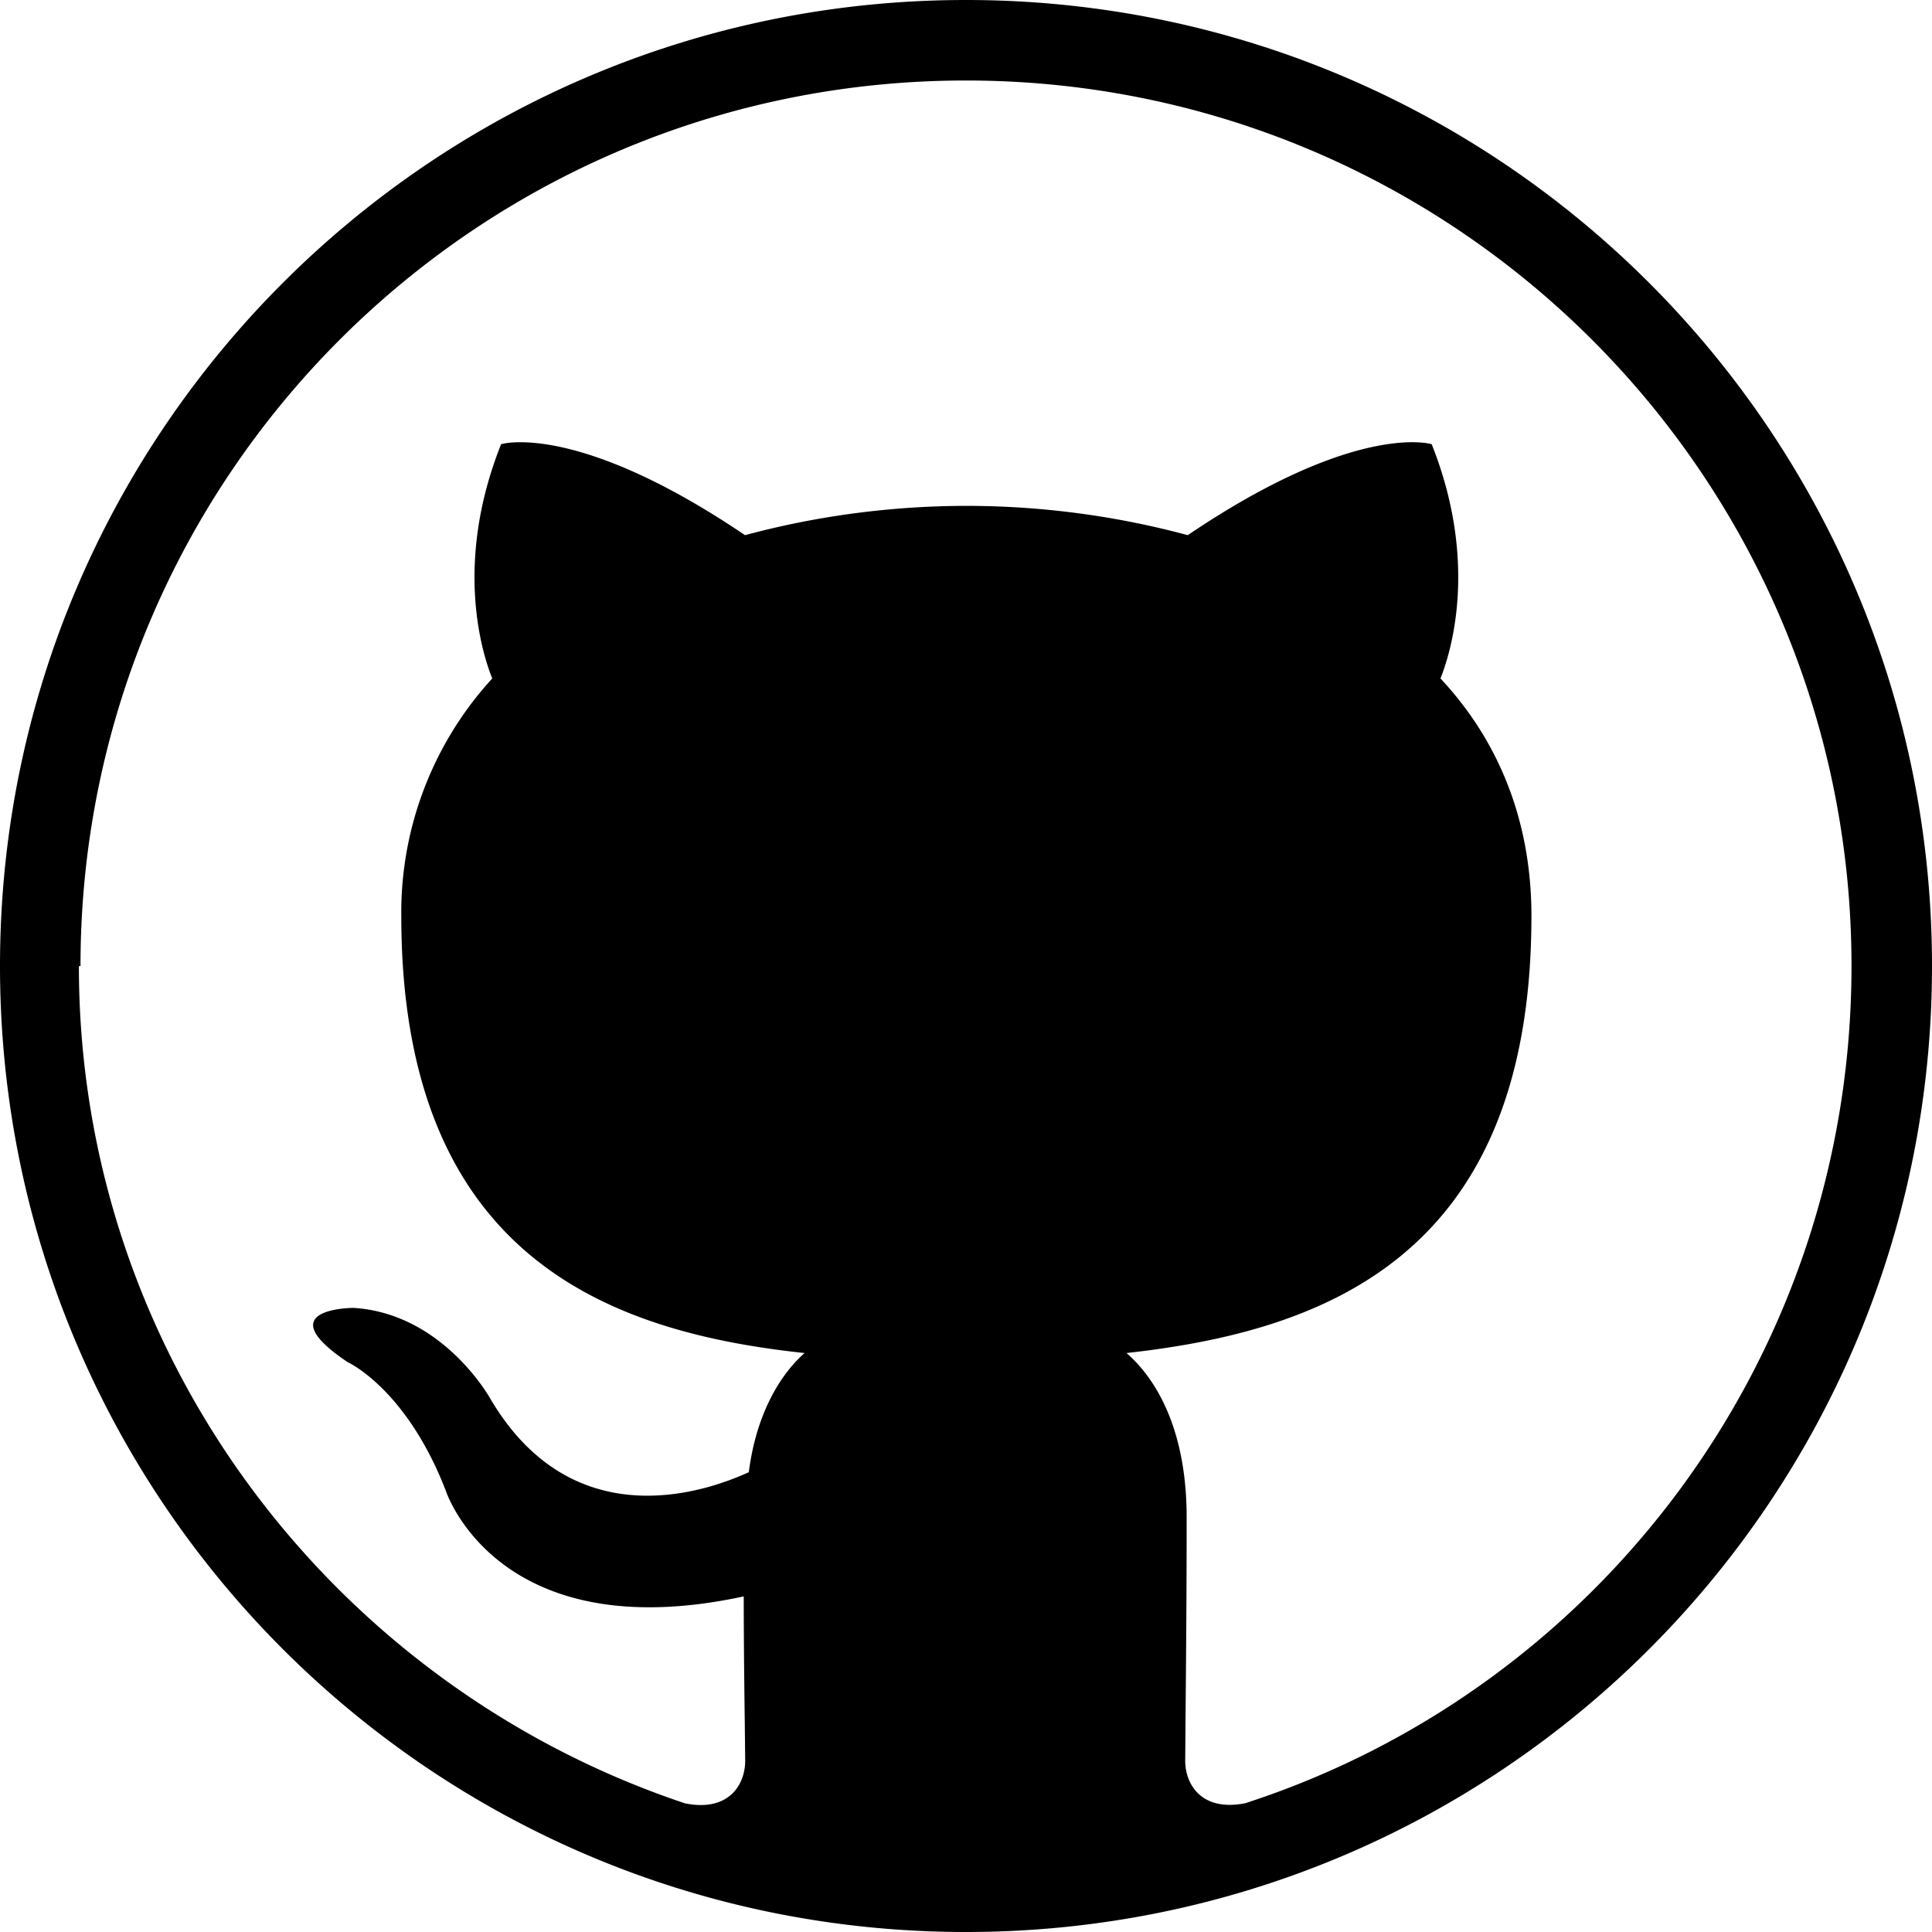
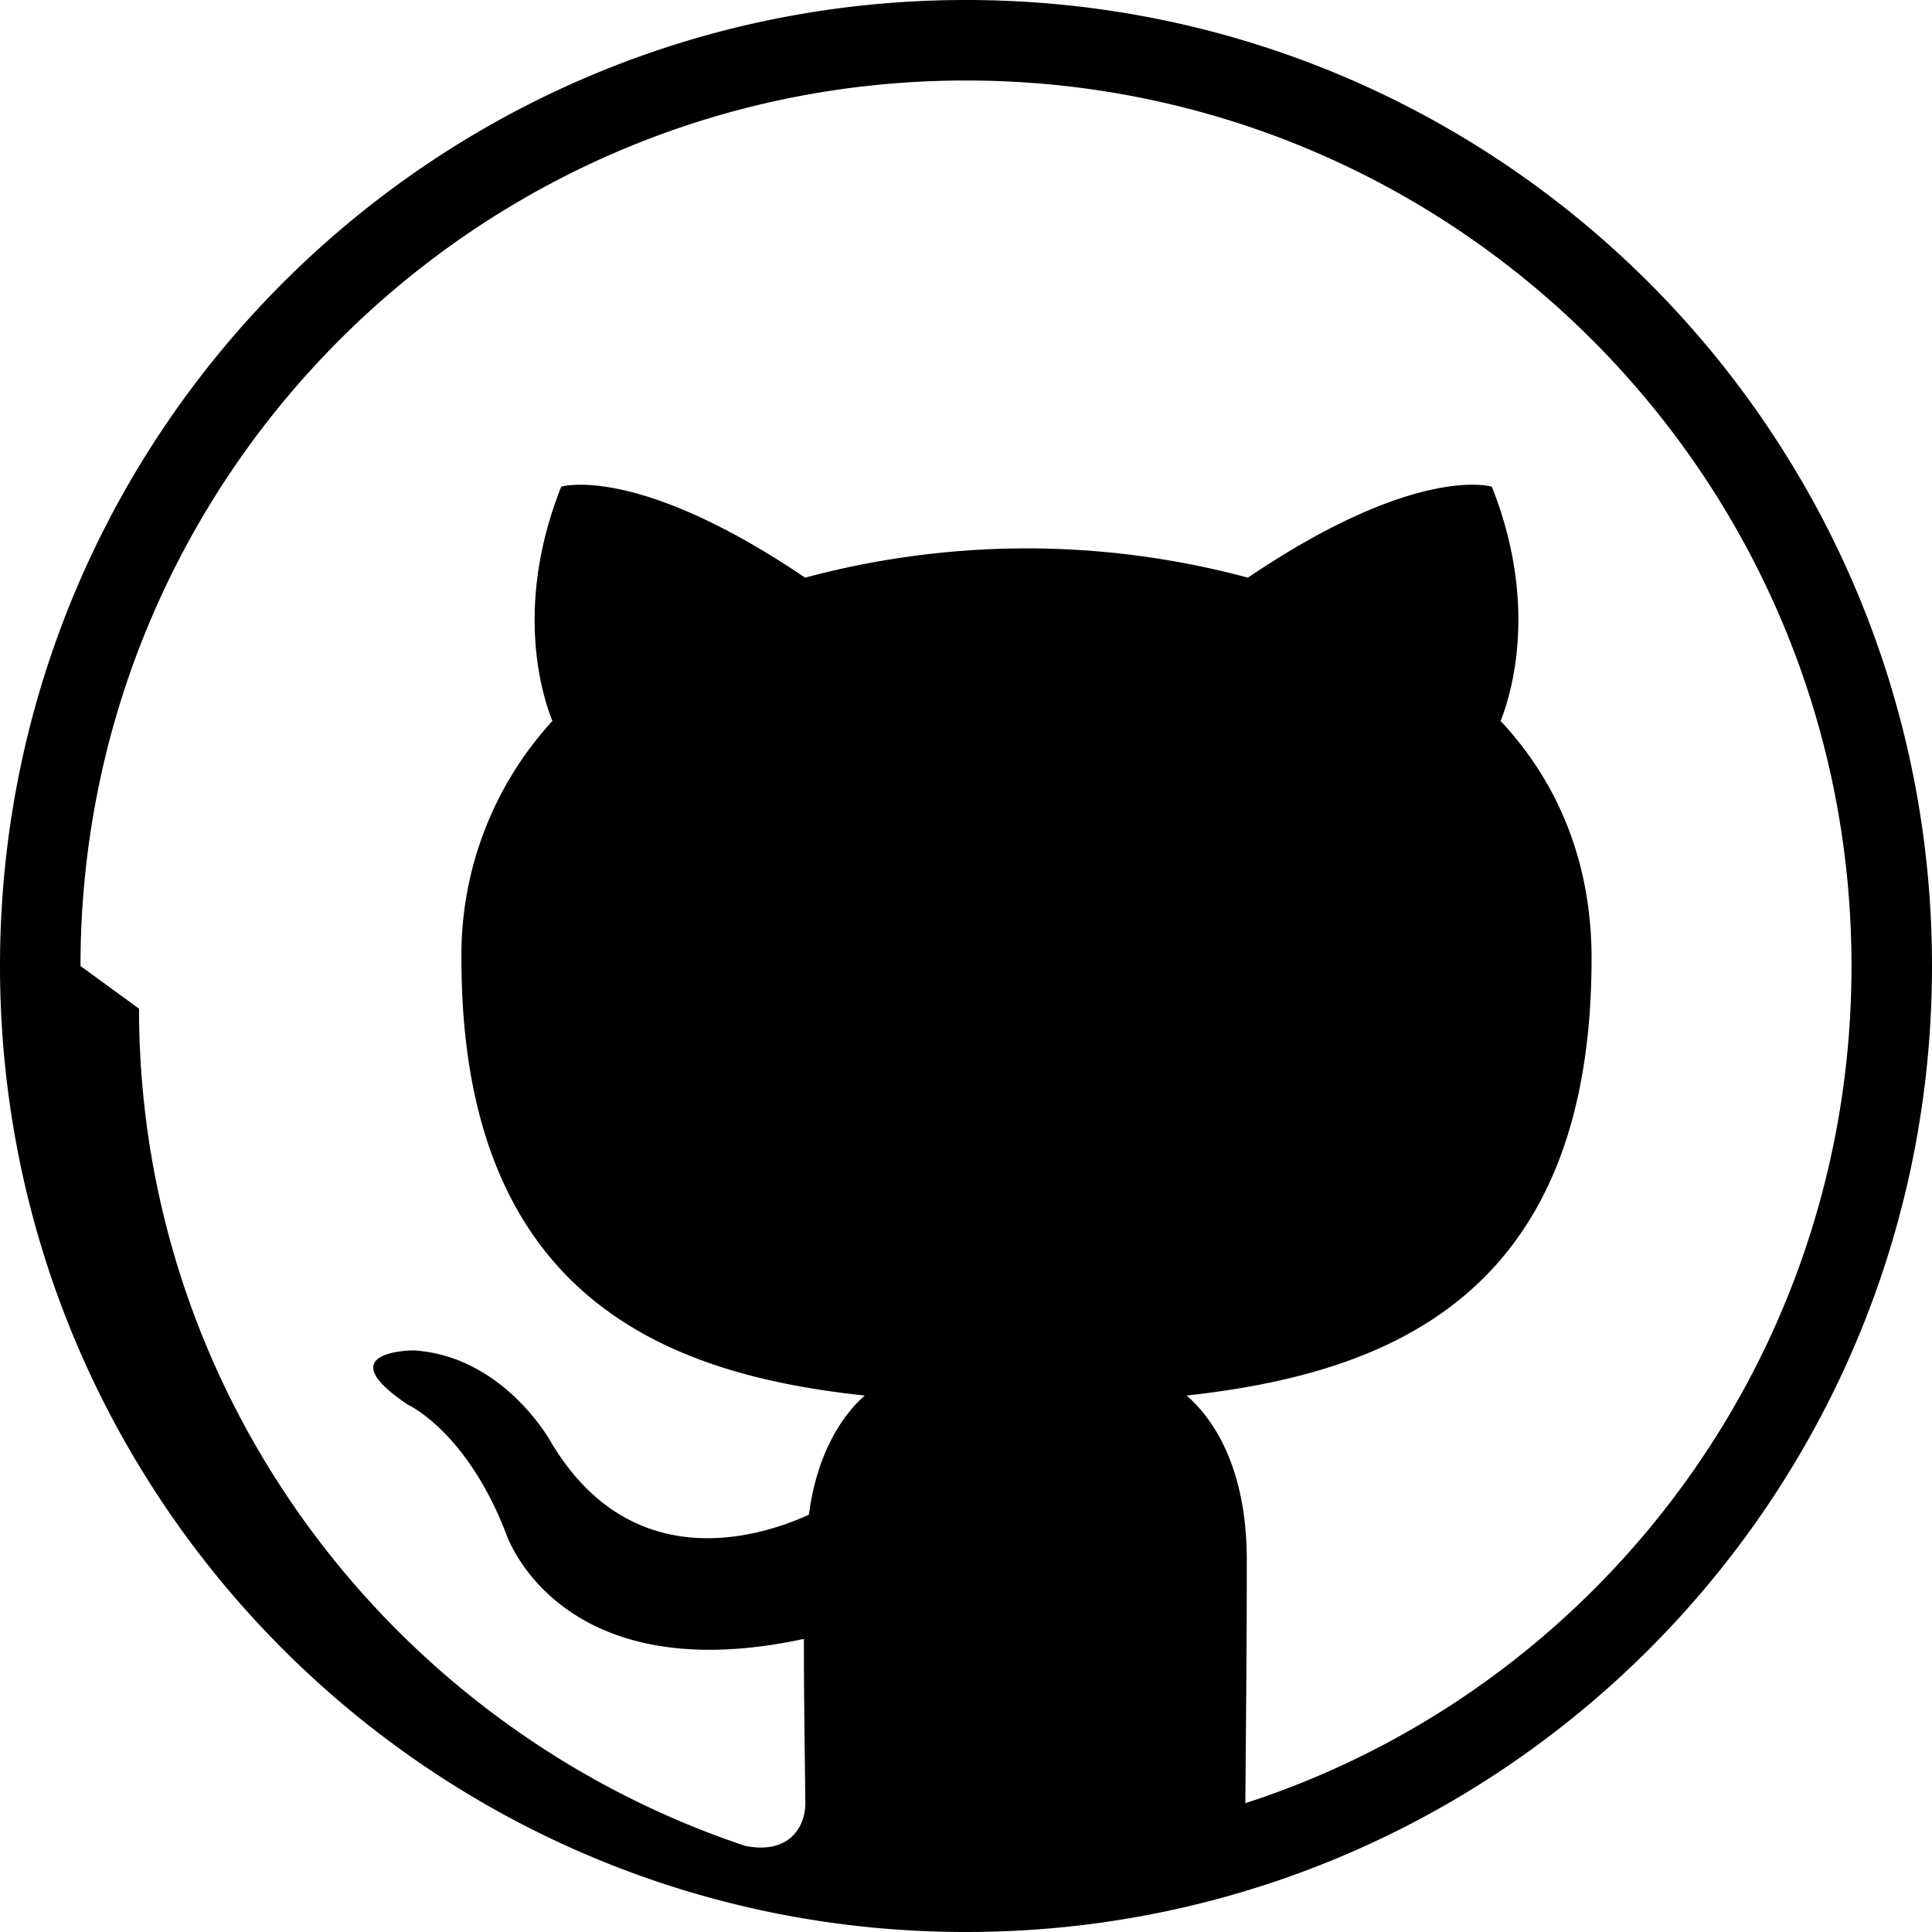
<svg xmlns="http://www.w3.org/2000/svg" width="512" height="512" viewBox="0 0 24 24">
-   <path fill="#000000" fill-rule="evenodd" d="M12 24c6.63 0 12-5.37 12-12S18.63 0 12 0S0 5.37 0 12s5.37 12 12 12M1 12C1 5.92 5.92 1 12 1c6.07 0 11 4.92 11 11c0 4.86-3.15 8.98-7.53 10.4c-.547.109-.747-.237-.747-.528l.005-.614c.005-.568.013-1.42.013-2.41c0-1.04-.346-1.69-.747-2.04c2.46-.273 5.03-1.2 5.03-5.43c0-1.2-.419-2.19-1.13-2.95c.109-.273.492-1.4-.109-2.91c0 0-.93-.291-3.03 1.13a10.6 10.6 0 0 0-2.75-.364c-.93.001-1.86.124-2.75.364c-2.1-1.42-3.03-1.13-3.03-1.13c-.602 1.51-.219 2.64-.11 2.91a4.3 4.3 0 0 0-1.13 2.95c0 4.23 2.57 5.17 5.01 5.43c-.31.273-.602.765-.693 1.48c-.638.292-2.22.765-3.21-.911c0 0-.583-1.06-1.7-1.13c0 0-1.08 0-.073.674c0 0 .729.328 1.22 1.6c0 0 .638 1.97 3.7 1.31c0 .596.008 1.18.013 1.58l.005.463c0 .291-.2.638-.747.528c-4.37-1.46-7.53-5.57-7.53-10.4z" clip-rule="evenodd" />
+   <path fill="#000000" fill-rule="evenodd" d="M12 24c6.63 0 12-5.37 12-12S18.63 0 12 0S0 5.37 0 12s5.37 12 12 12M1 12C1 5.92 5.92 1 12 1c6.07 0 11 4.92 11 11c0 4.86-3.15 8.98-7.53 10.4l.005-.614c.005-.568.013-1.42.013-2.41c0-1.04-.346-1.69-.747-2.04c2.46-.273 5.03-1.2 5.03-5.43c0-1.2-.419-2.19-1.13-2.95c.109-.273.492-1.4-.109-2.91c0 0-.93-.291-3.03 1.13a10.6 10.6 0 0 0-2.75-.364c-.93.001-1.86.124-2.75.364c-2.1-1.42-3.03-1.13-3.03-1.13c-.602 1.51-.219 2.64-.11 2.91a4.3 4.3 0 0 0-1.13 2.95c0 4.23 2.57 5.17 5.01 5.43c-.31.273-.602.765-.693 1.48c-.638.292-2.22.765-3.21-.911c0 0-.583-1.06-1.7-1.13c0 0-1.08 0-.073.674c0 0 .729.328 1.22 1.6c0 0 .638 1.97 3.7 1.31c0 .596.008 1.18.013 1.58l.005.463c0 .291-.2.638-.747.528c-4.37-1.46-7.53-5.57-7.53-10.4z" clip-rule="evenodd" />
</svg>